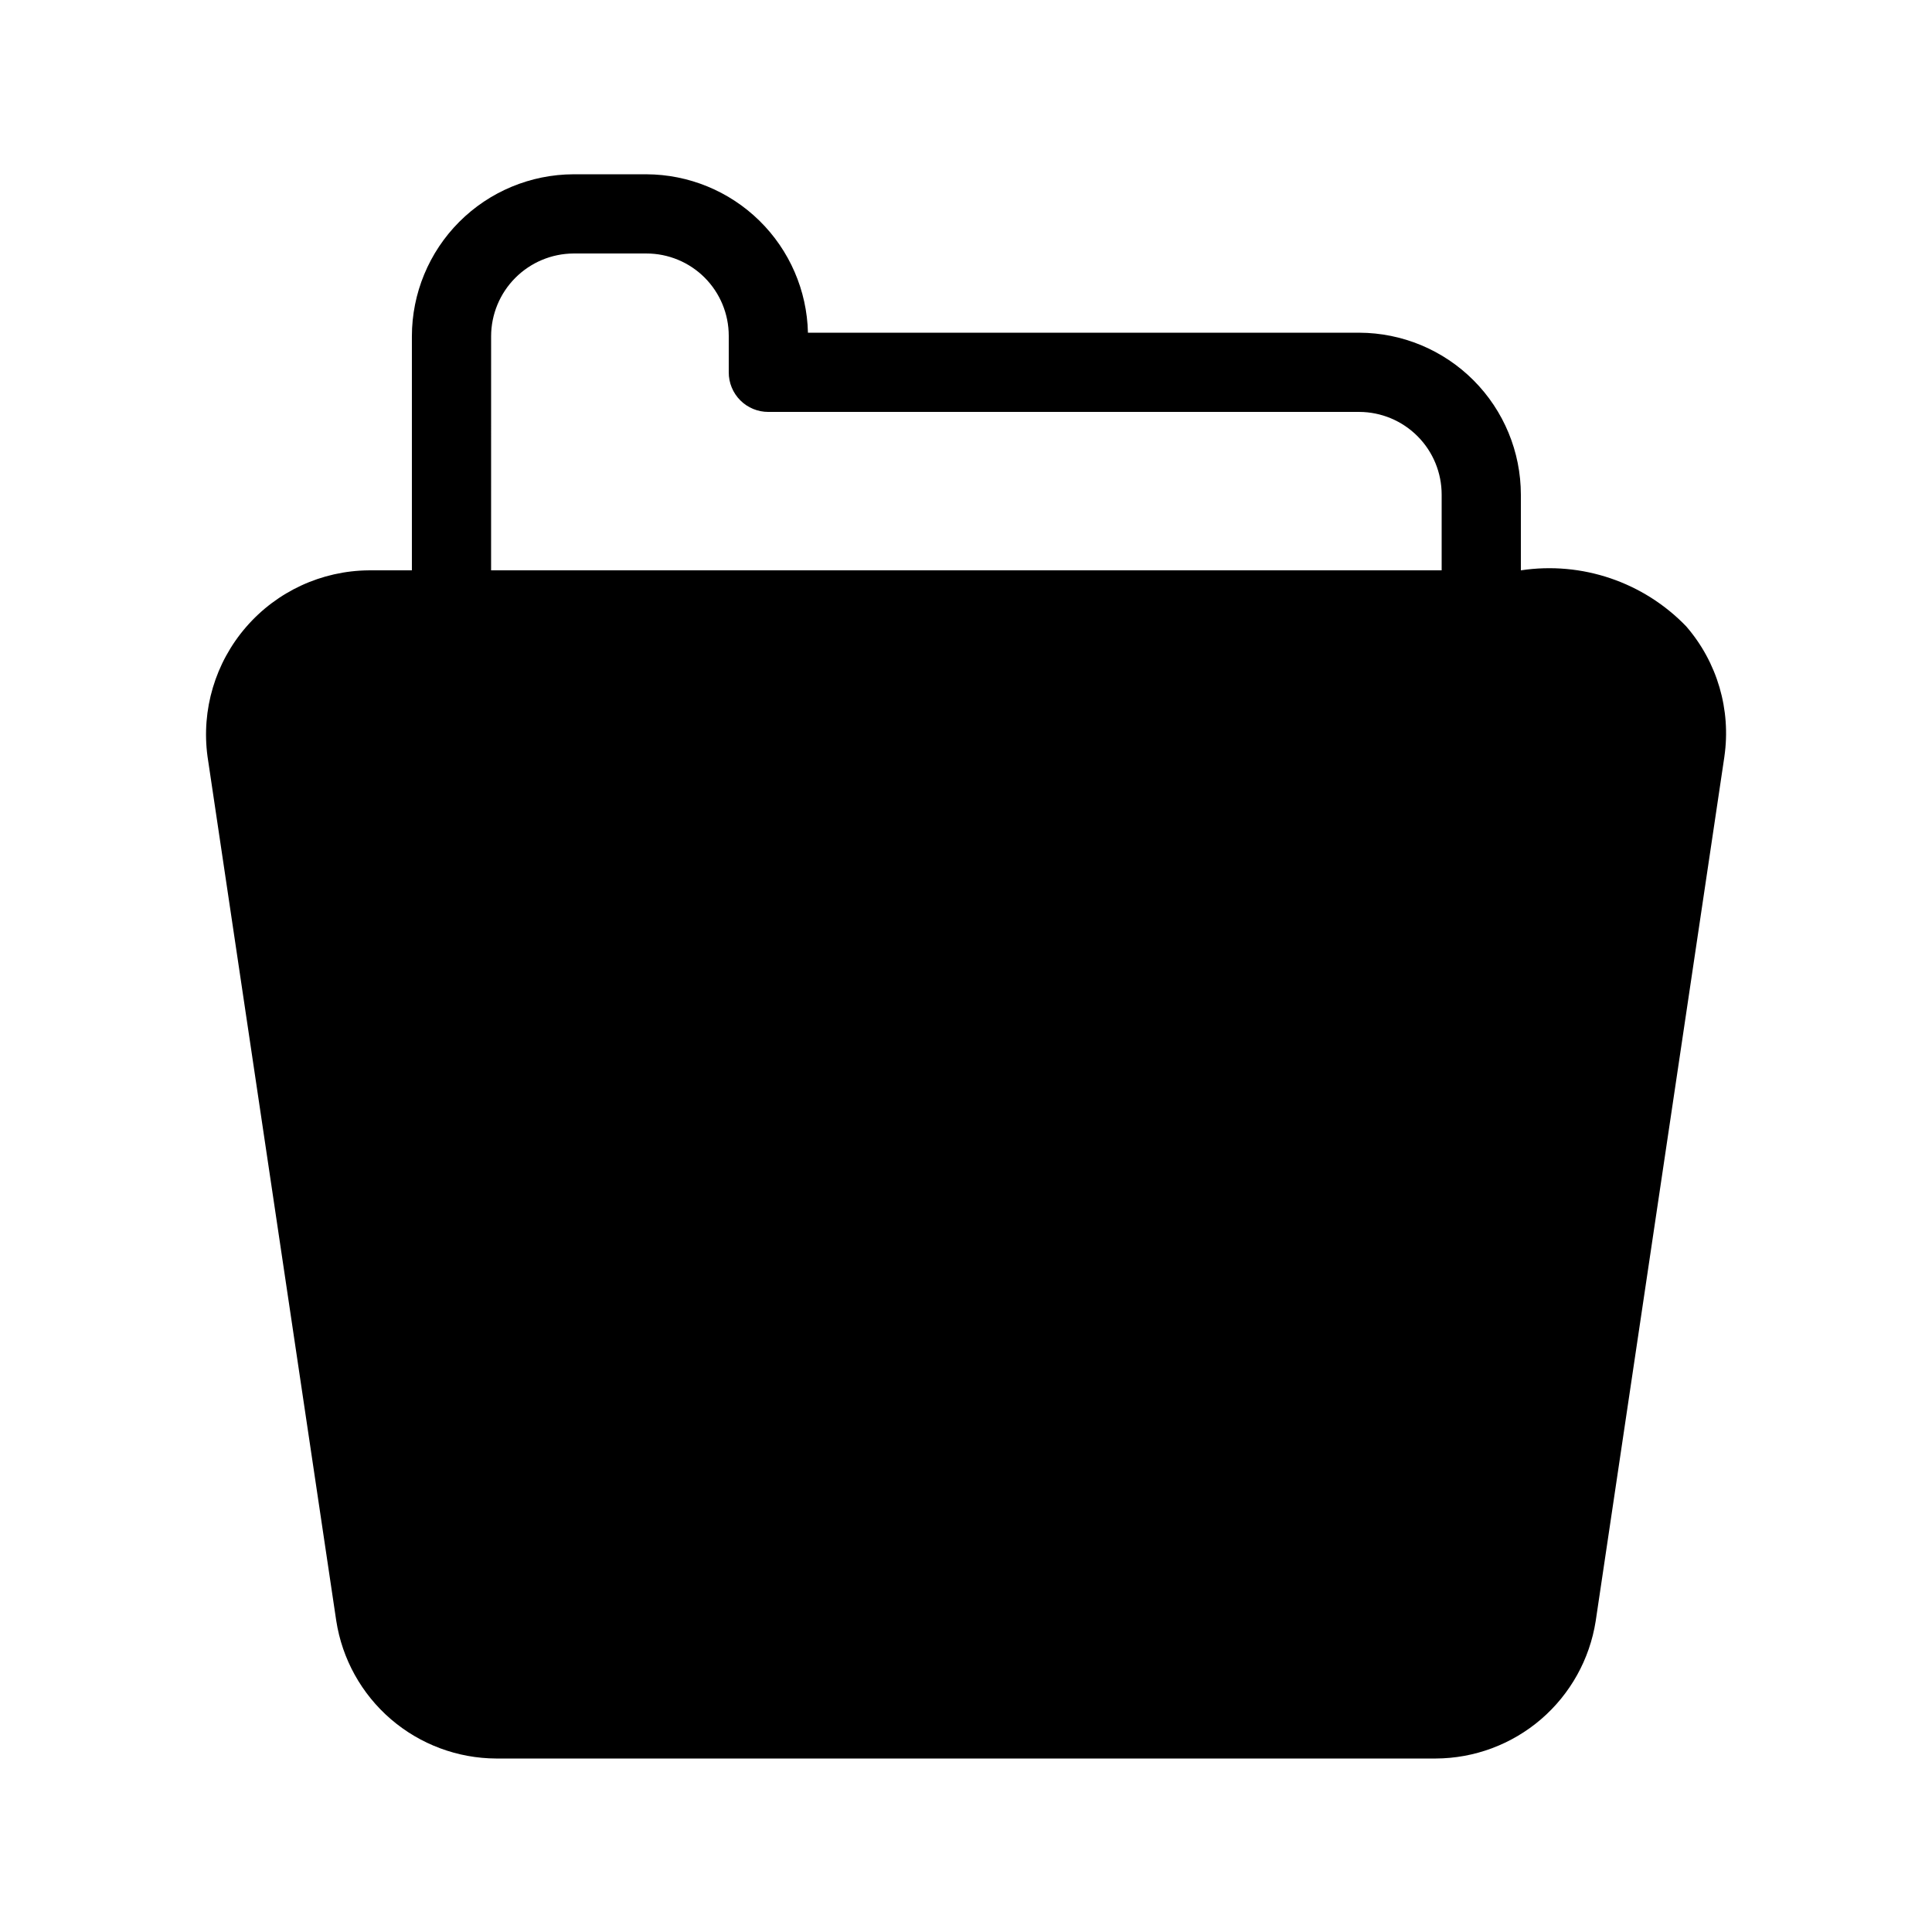
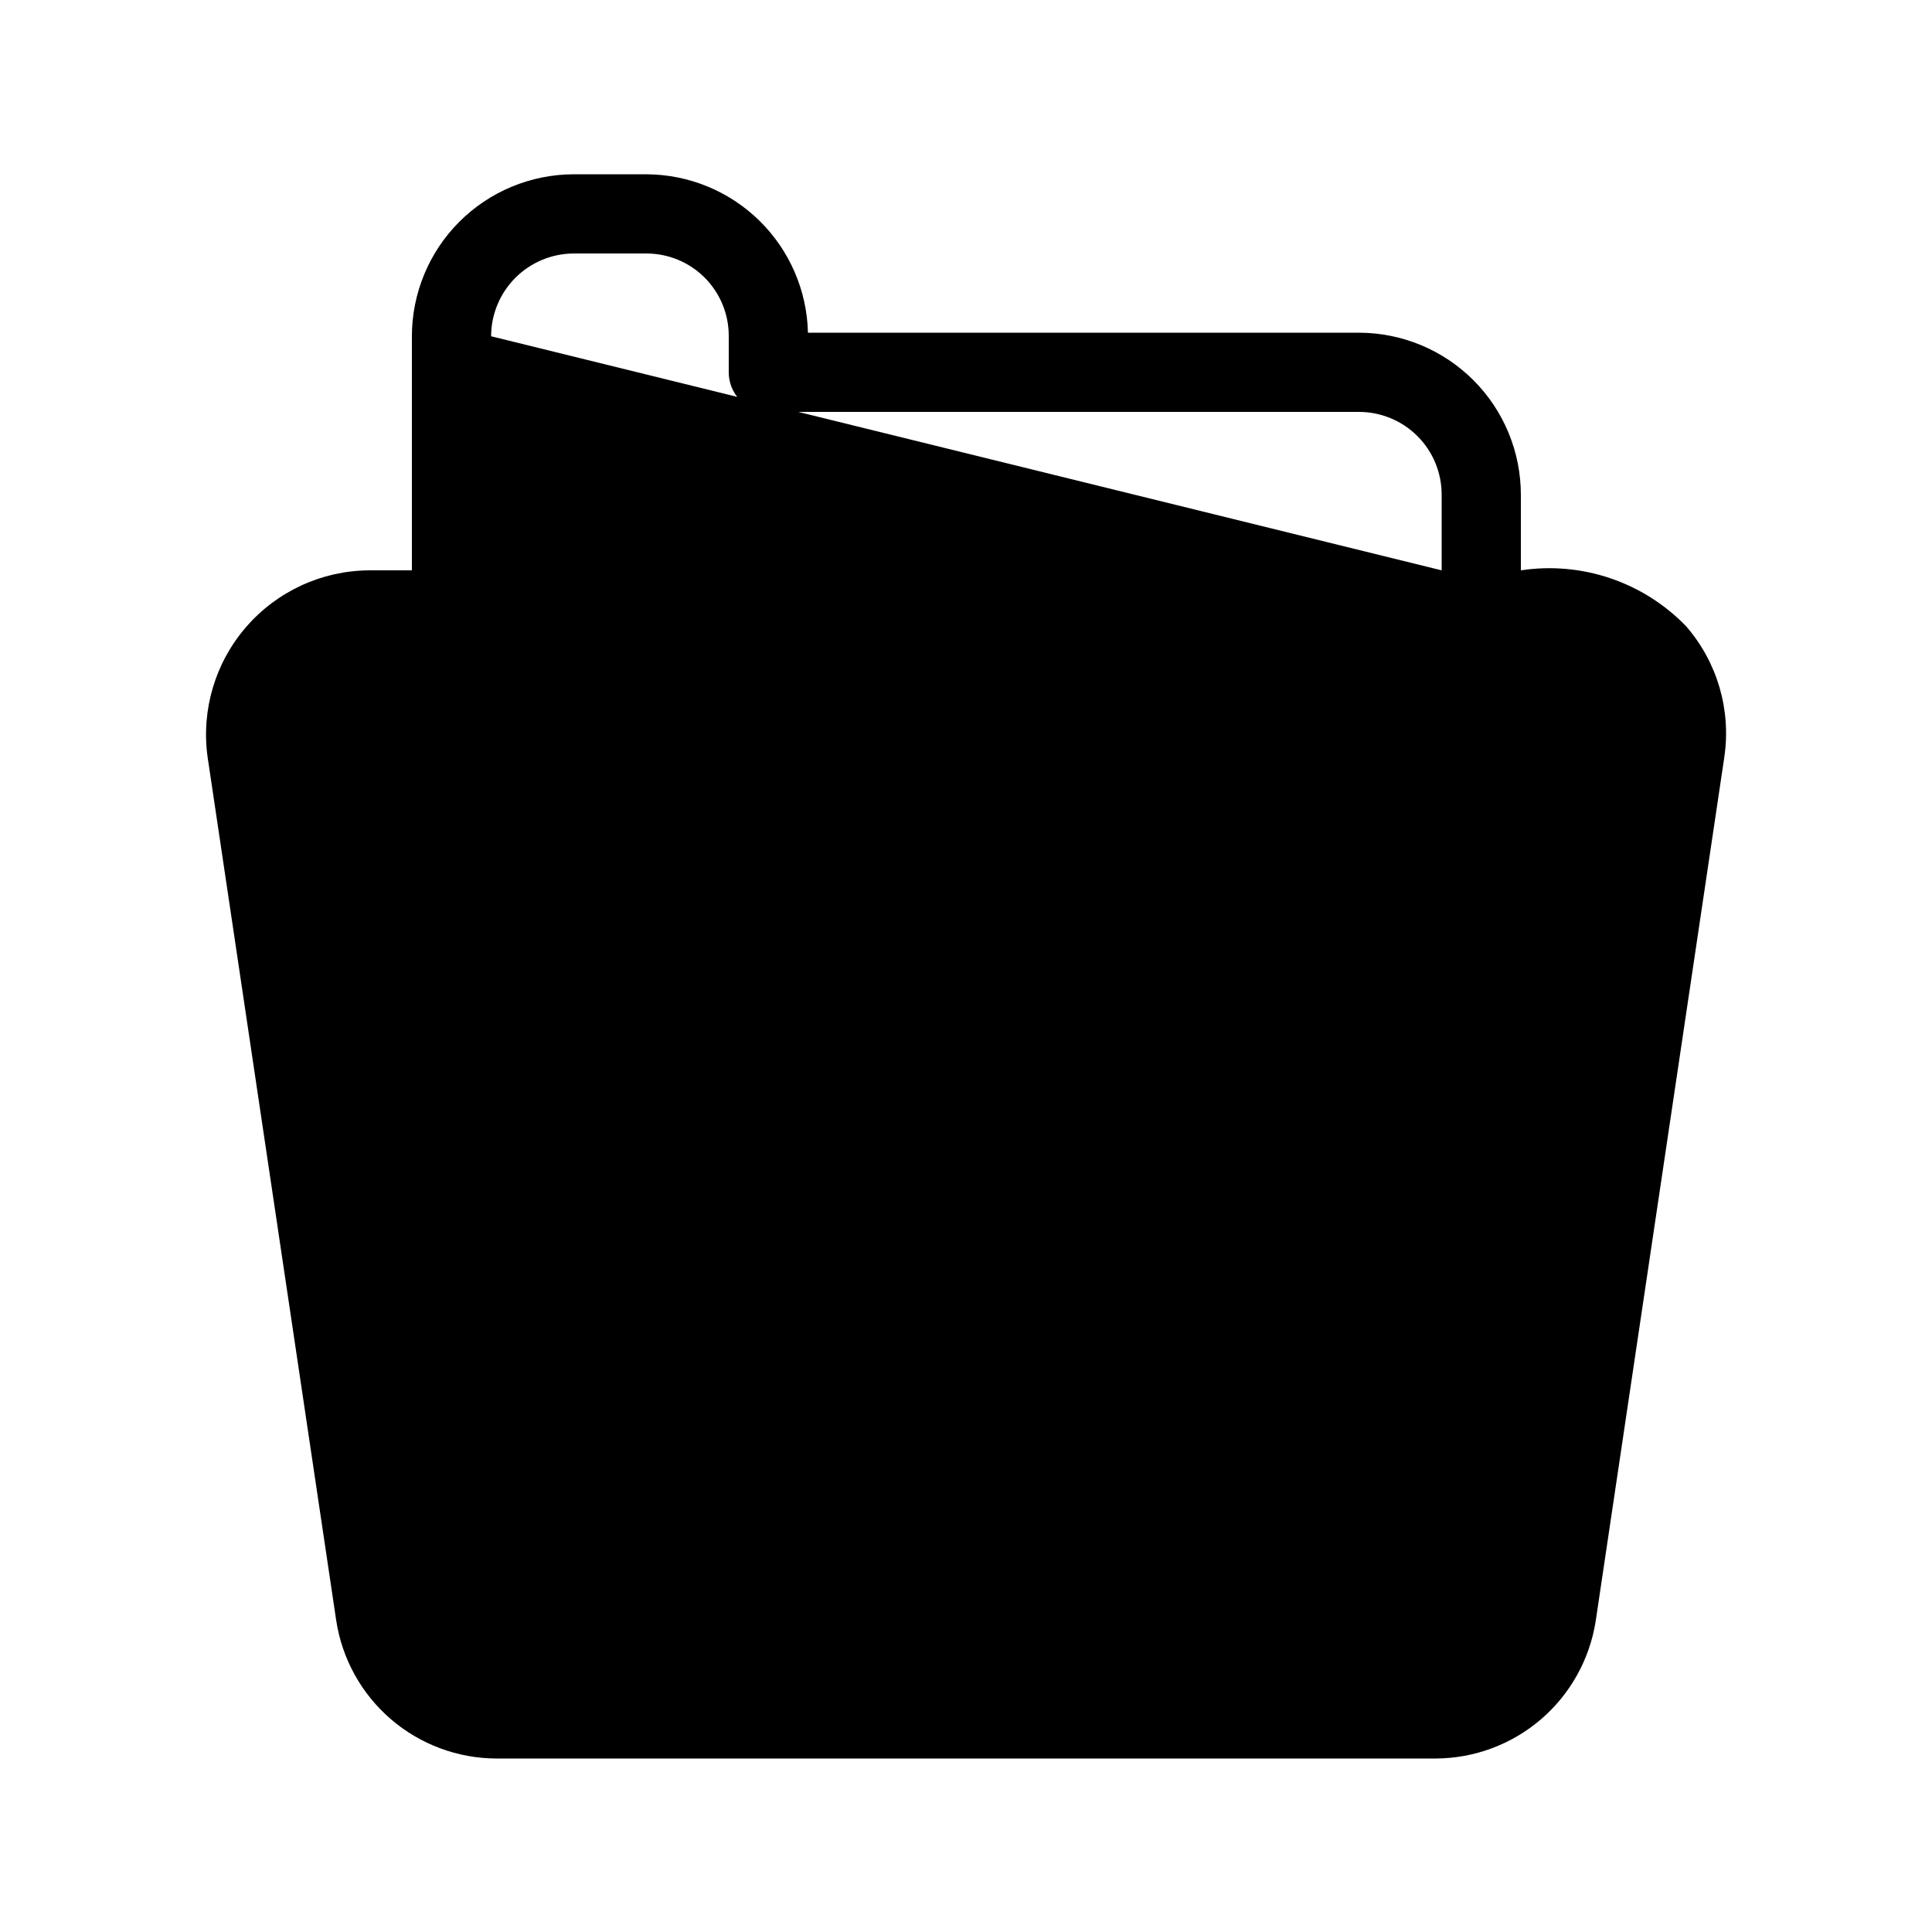
<svg xmlns="http://www.w3.org/2000/svg" fill="#000000" width="800px" height="800px" version="1.1" viewBox="144 144 512 512">
-   <path d="m590.92 310.05c-11.34-11.793-27.695-17.352-43.875-14.902v-20.047c-0.008-11.367-4.516-22.266-12.543-30.312s-18.914-12.582-30.277-12.617h-146.11c-0.258-11.199-4.879-21.855-12.879-29.699-8-7.84-18.742-12.25-29.945-12.285h-19.312c-11.367 0.035-22.254 4.574-30.281 12.617-8.023 8.047-12.535 18.945-12.543 30.312v62.031h-11.441c-12.484 0.109-24.324 5.578-32.496 15.02-8.176 9.438-11.898 21.938-10.223 34.309l34.113 229.02c1.559 10.141 6.688 19.395 14.461 26.09 7.773 6.695 17.684 10.398 27.941 10.438h248.96c10.246-0.035 20.141-3.723 27.914-10.398 7.769-6.676 12.906-15.902 14.492-26.023l34.113-229.13h-0.004c1.789-12.391-1.887-24.953-10.074-34.426zm-316.77-76.938v0.004c0.008-5.797 2.309-11.355 6.398-15.465 4.09-4.109 9.637-6.438 15.434-6.473h19.312c5.789-0.004 11.348 2.293 15.441 6.387 4.094 4.098 6.394 9.652 6.391 15.445v9.656c-0.012 2.785 1.094 5.461 3.062 7.43 1.969 1.973 4.644 3.074 7.434 3.066h156.6c5.805 0.02 11.363 2.34 15.453 6.453 4.094 4.113 6.387 9.68 6.379 15.484v20.047h-251.91z" />
+   <path d="m590.92 310.05c-11.34-11.793-27.695-17.352-43.875-14.902v-20.047c-0.008-11.367-4.516-22.266-12.543-30.312s-18.914-12.582-30.277-12.617h-146.11c-0.258-11.199-4.879-21.855-12.879-29.699-8-7.84-18.742-12.25-29.945-12.285h-19.312c-11.367 0.035-22.254 4.574-30.281 12.617-8.023 8.047-12.535 18.945-12.543 30.312v62.031h-11.441c-12.484 0.109-24.324 5.578-32.496 15.02-8.176 9.438-11.898 21.938-10.223 34.309l34.113 229.02c1.559 10.141 6.688 19.395 14.461 26.09 7.773 6.695 17.684 10.398 27.941 10.438h248.96c10.246-0.035 20.141-3.723 27.914-10.398 7.769-6.676 12.906-15.902 14.492-26.023l34.113-229.13h-0.004c1.789-12.391-1.887-24.953-10.074-34.426zm-316.77-76.938v0.004c0.008-5.797 2.309-11.355 6.398-15.465 4.09-4.109 9.637-6.438 15.434-6.473h19.312c5.789-0.004 11.348 2.293 15.441 6.387 4.094 4.098 6.394 9.652 6.391 15.445v9.656c-0.012 2.785 1.094 5.461 3.062 7.43 1.969 1.973 4.644 3.074 7.434 3.066h156.6c5.805 0.02 11.363 2.34 15.453 6.453 4.094 4.113 6.387 9.68 6.379 15.484v20.047z" />
</svg>